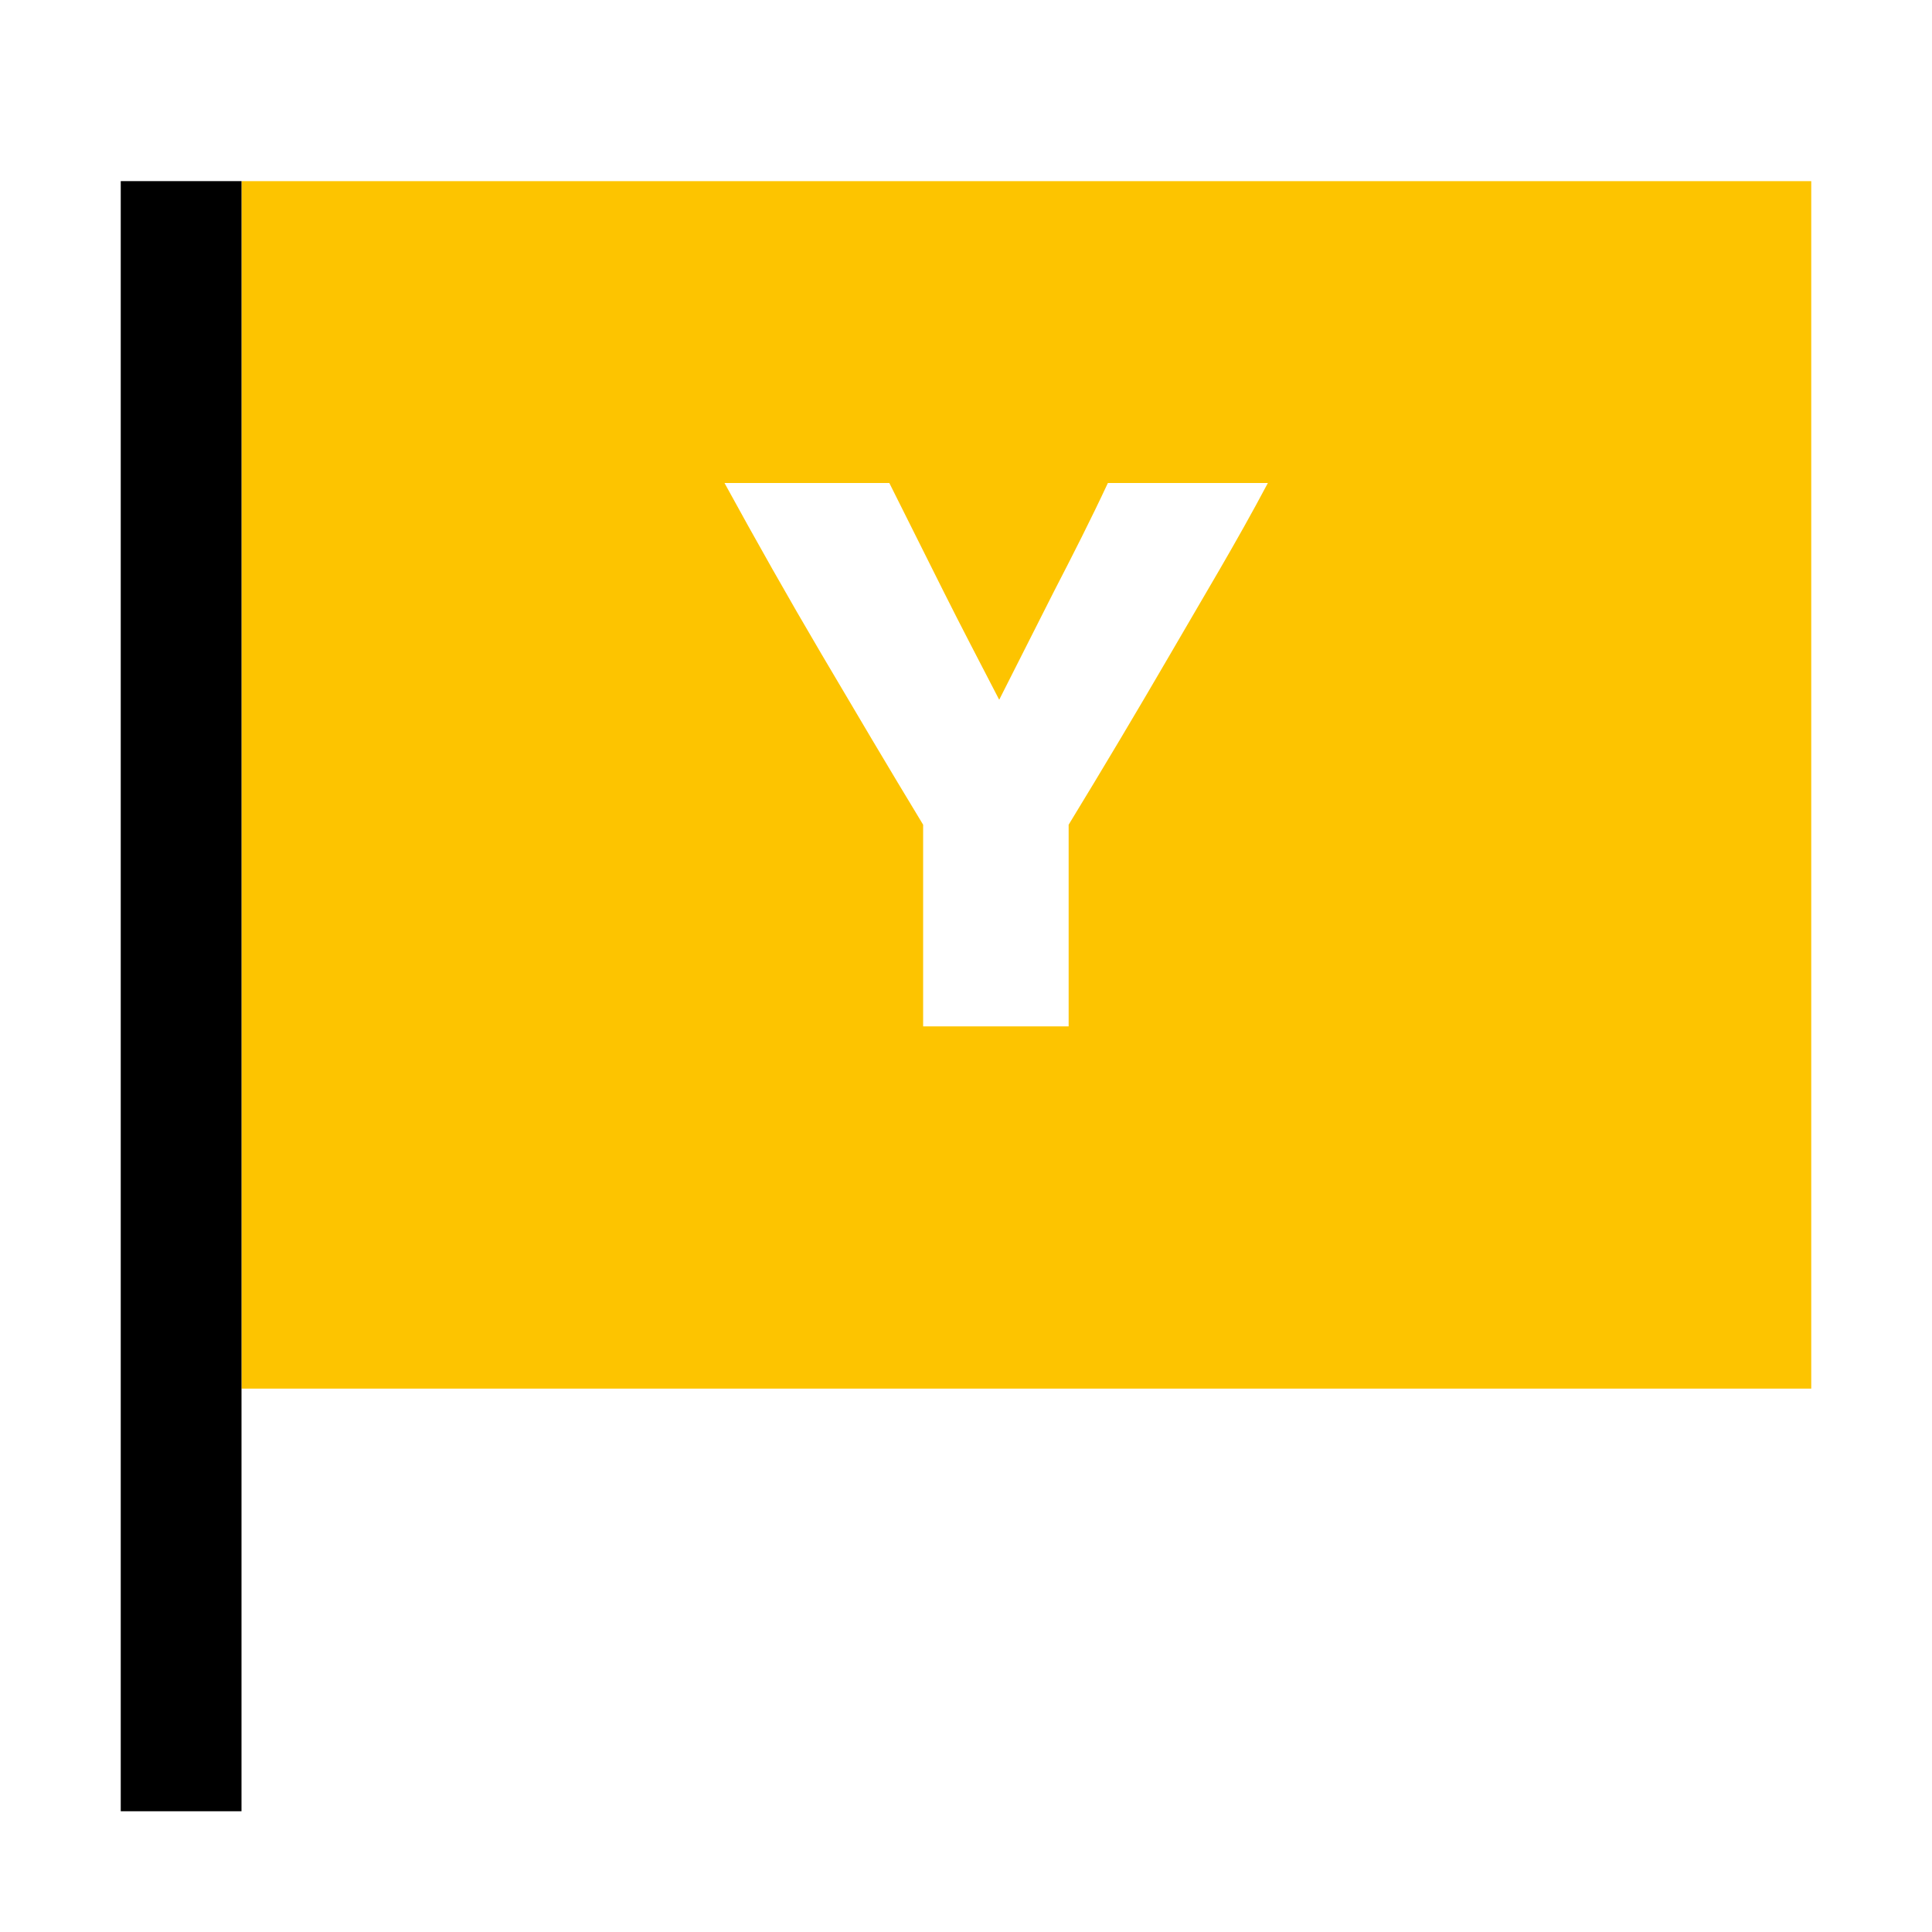
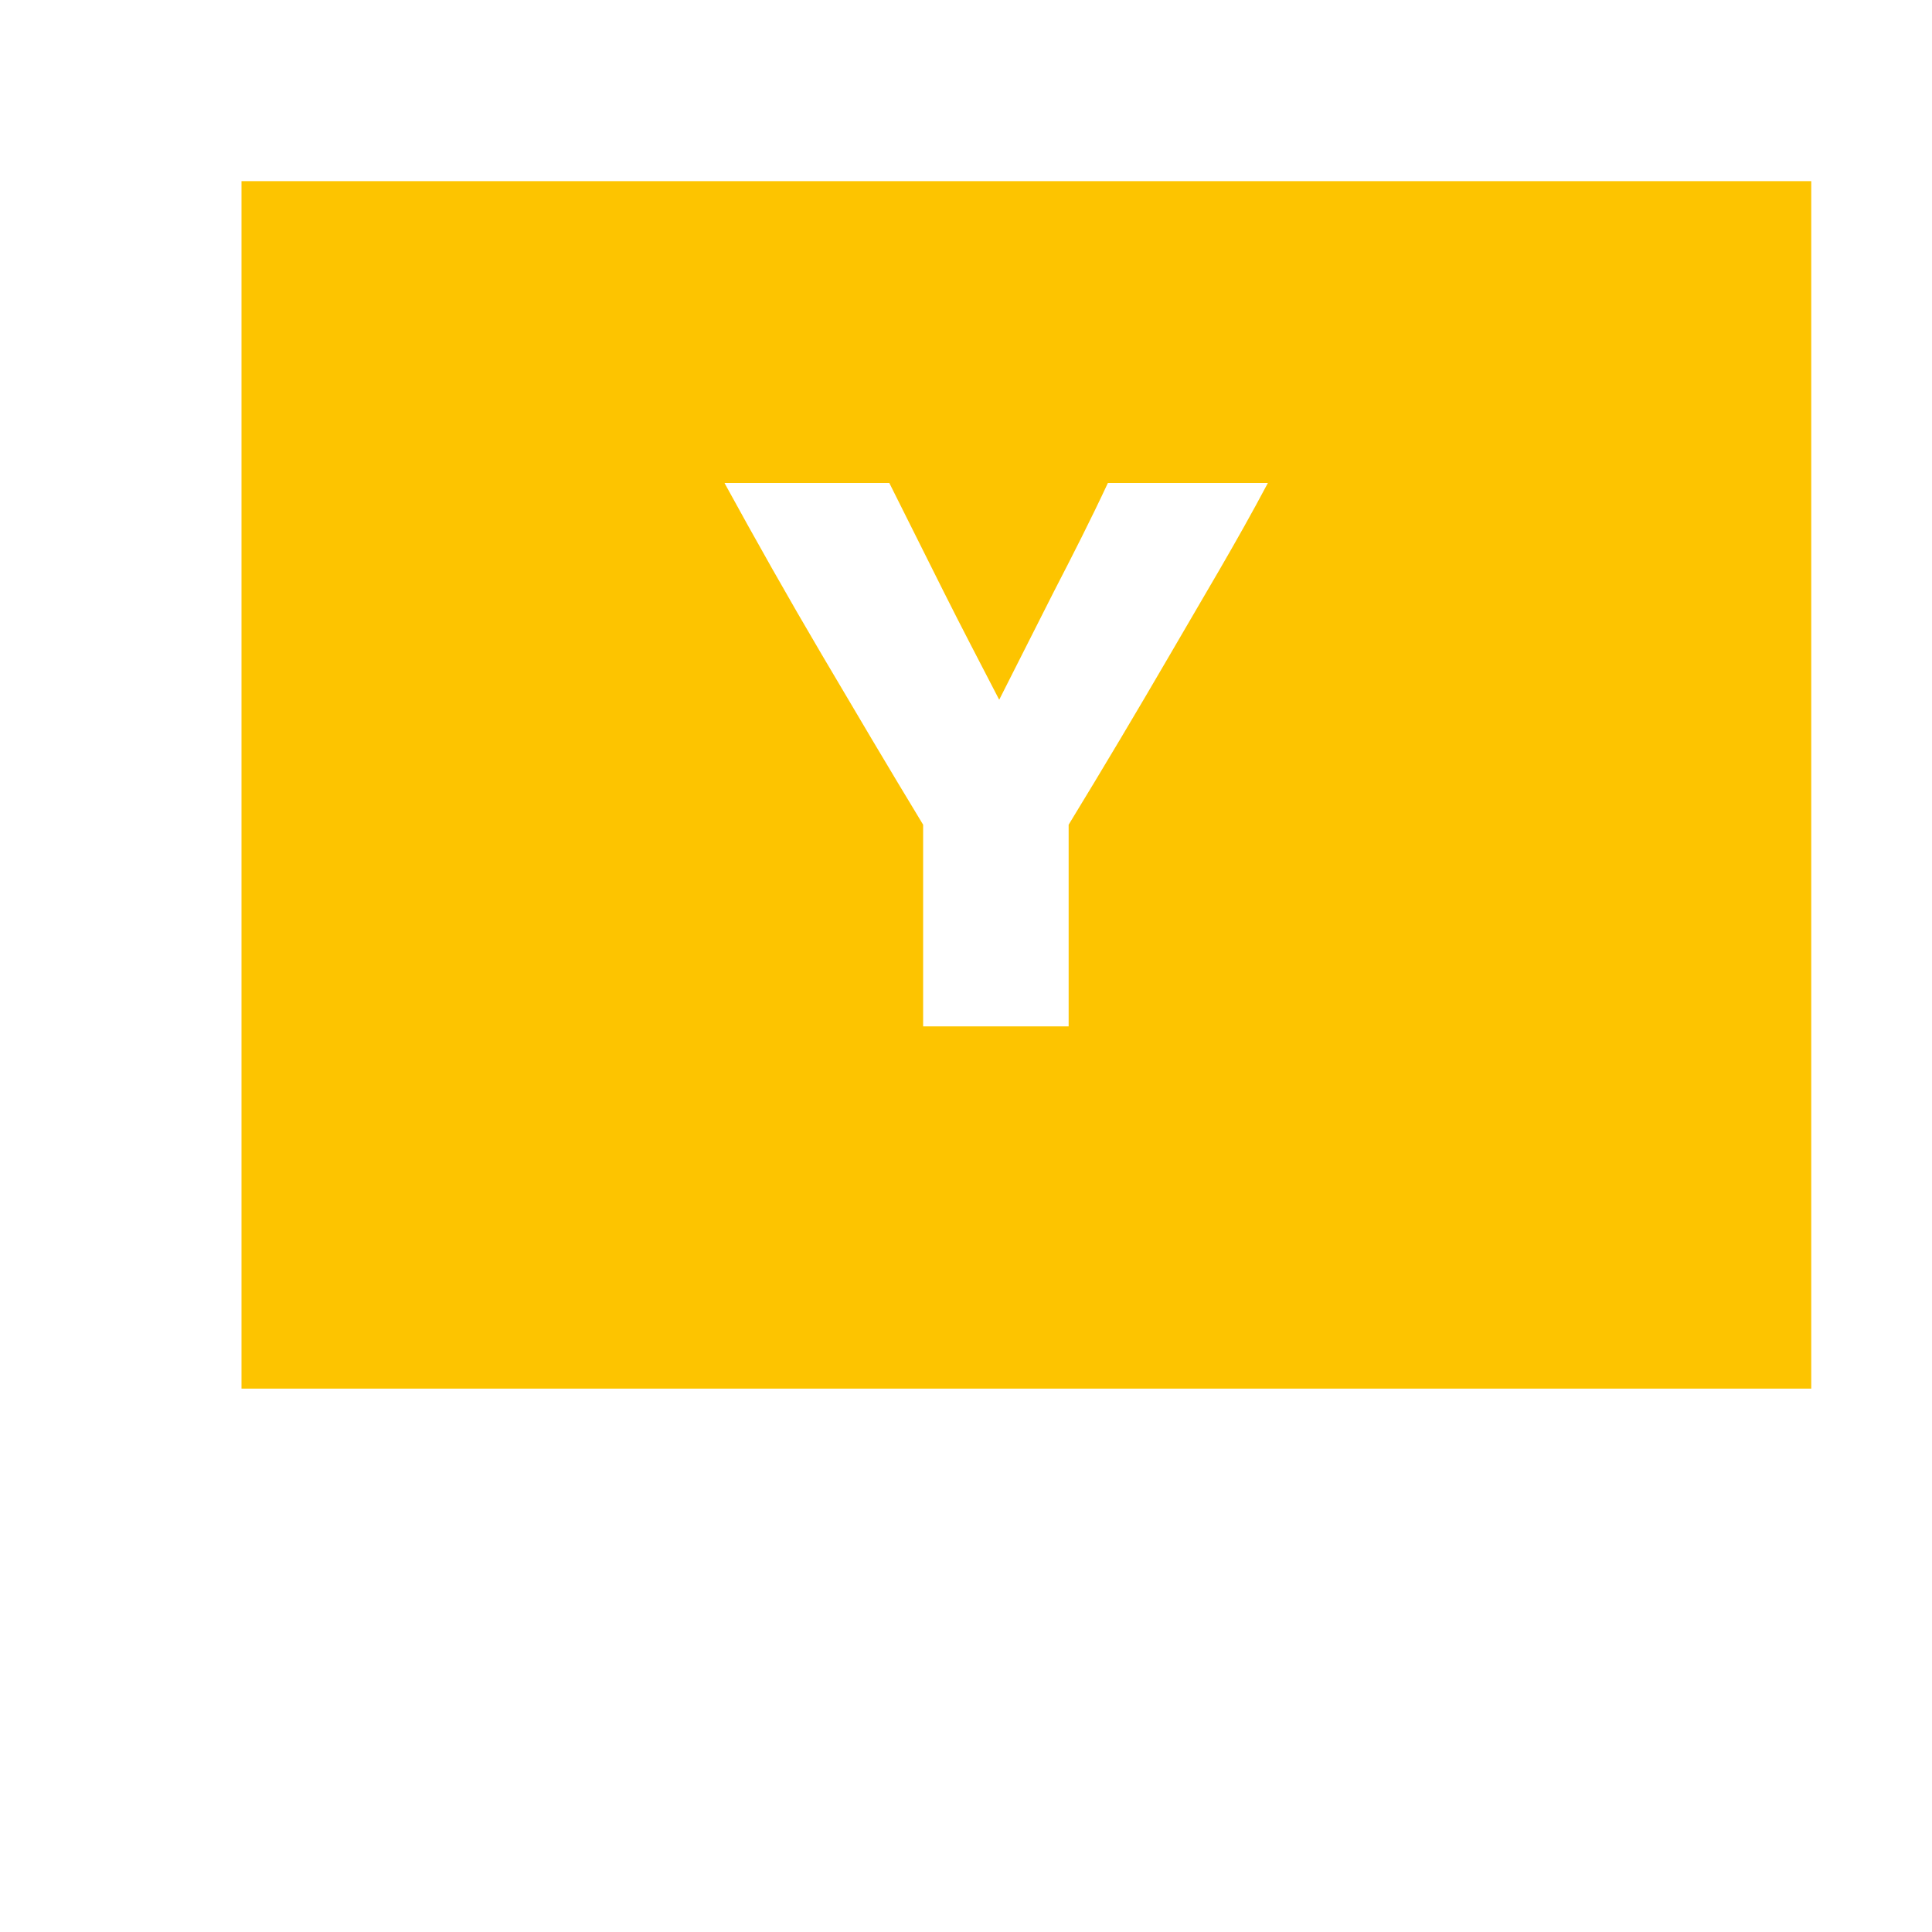
<svg xmlns="http://www.w3.org/2000/svg" viewBox="0 0 32 32">
  <path fill="#fdc400" fill-rule="evenodd" d="M30 3v20H4V3zM14.73 8H12c.52.95 1.05 1.89 1.61 2.84s1.11 1.88 1.68 2.82V17h2.41v-3.34q.86-1.41 1.68-2.82C19.93 9.89 20.47 9 21 8h-2.65c-.28.6-.58 1.19-.89 1.79l-.91 1.8c-.31-.6-.62-1.19-.92-1.79z" />
-   <path d="M2 3h2v27H2z" />
</svg>